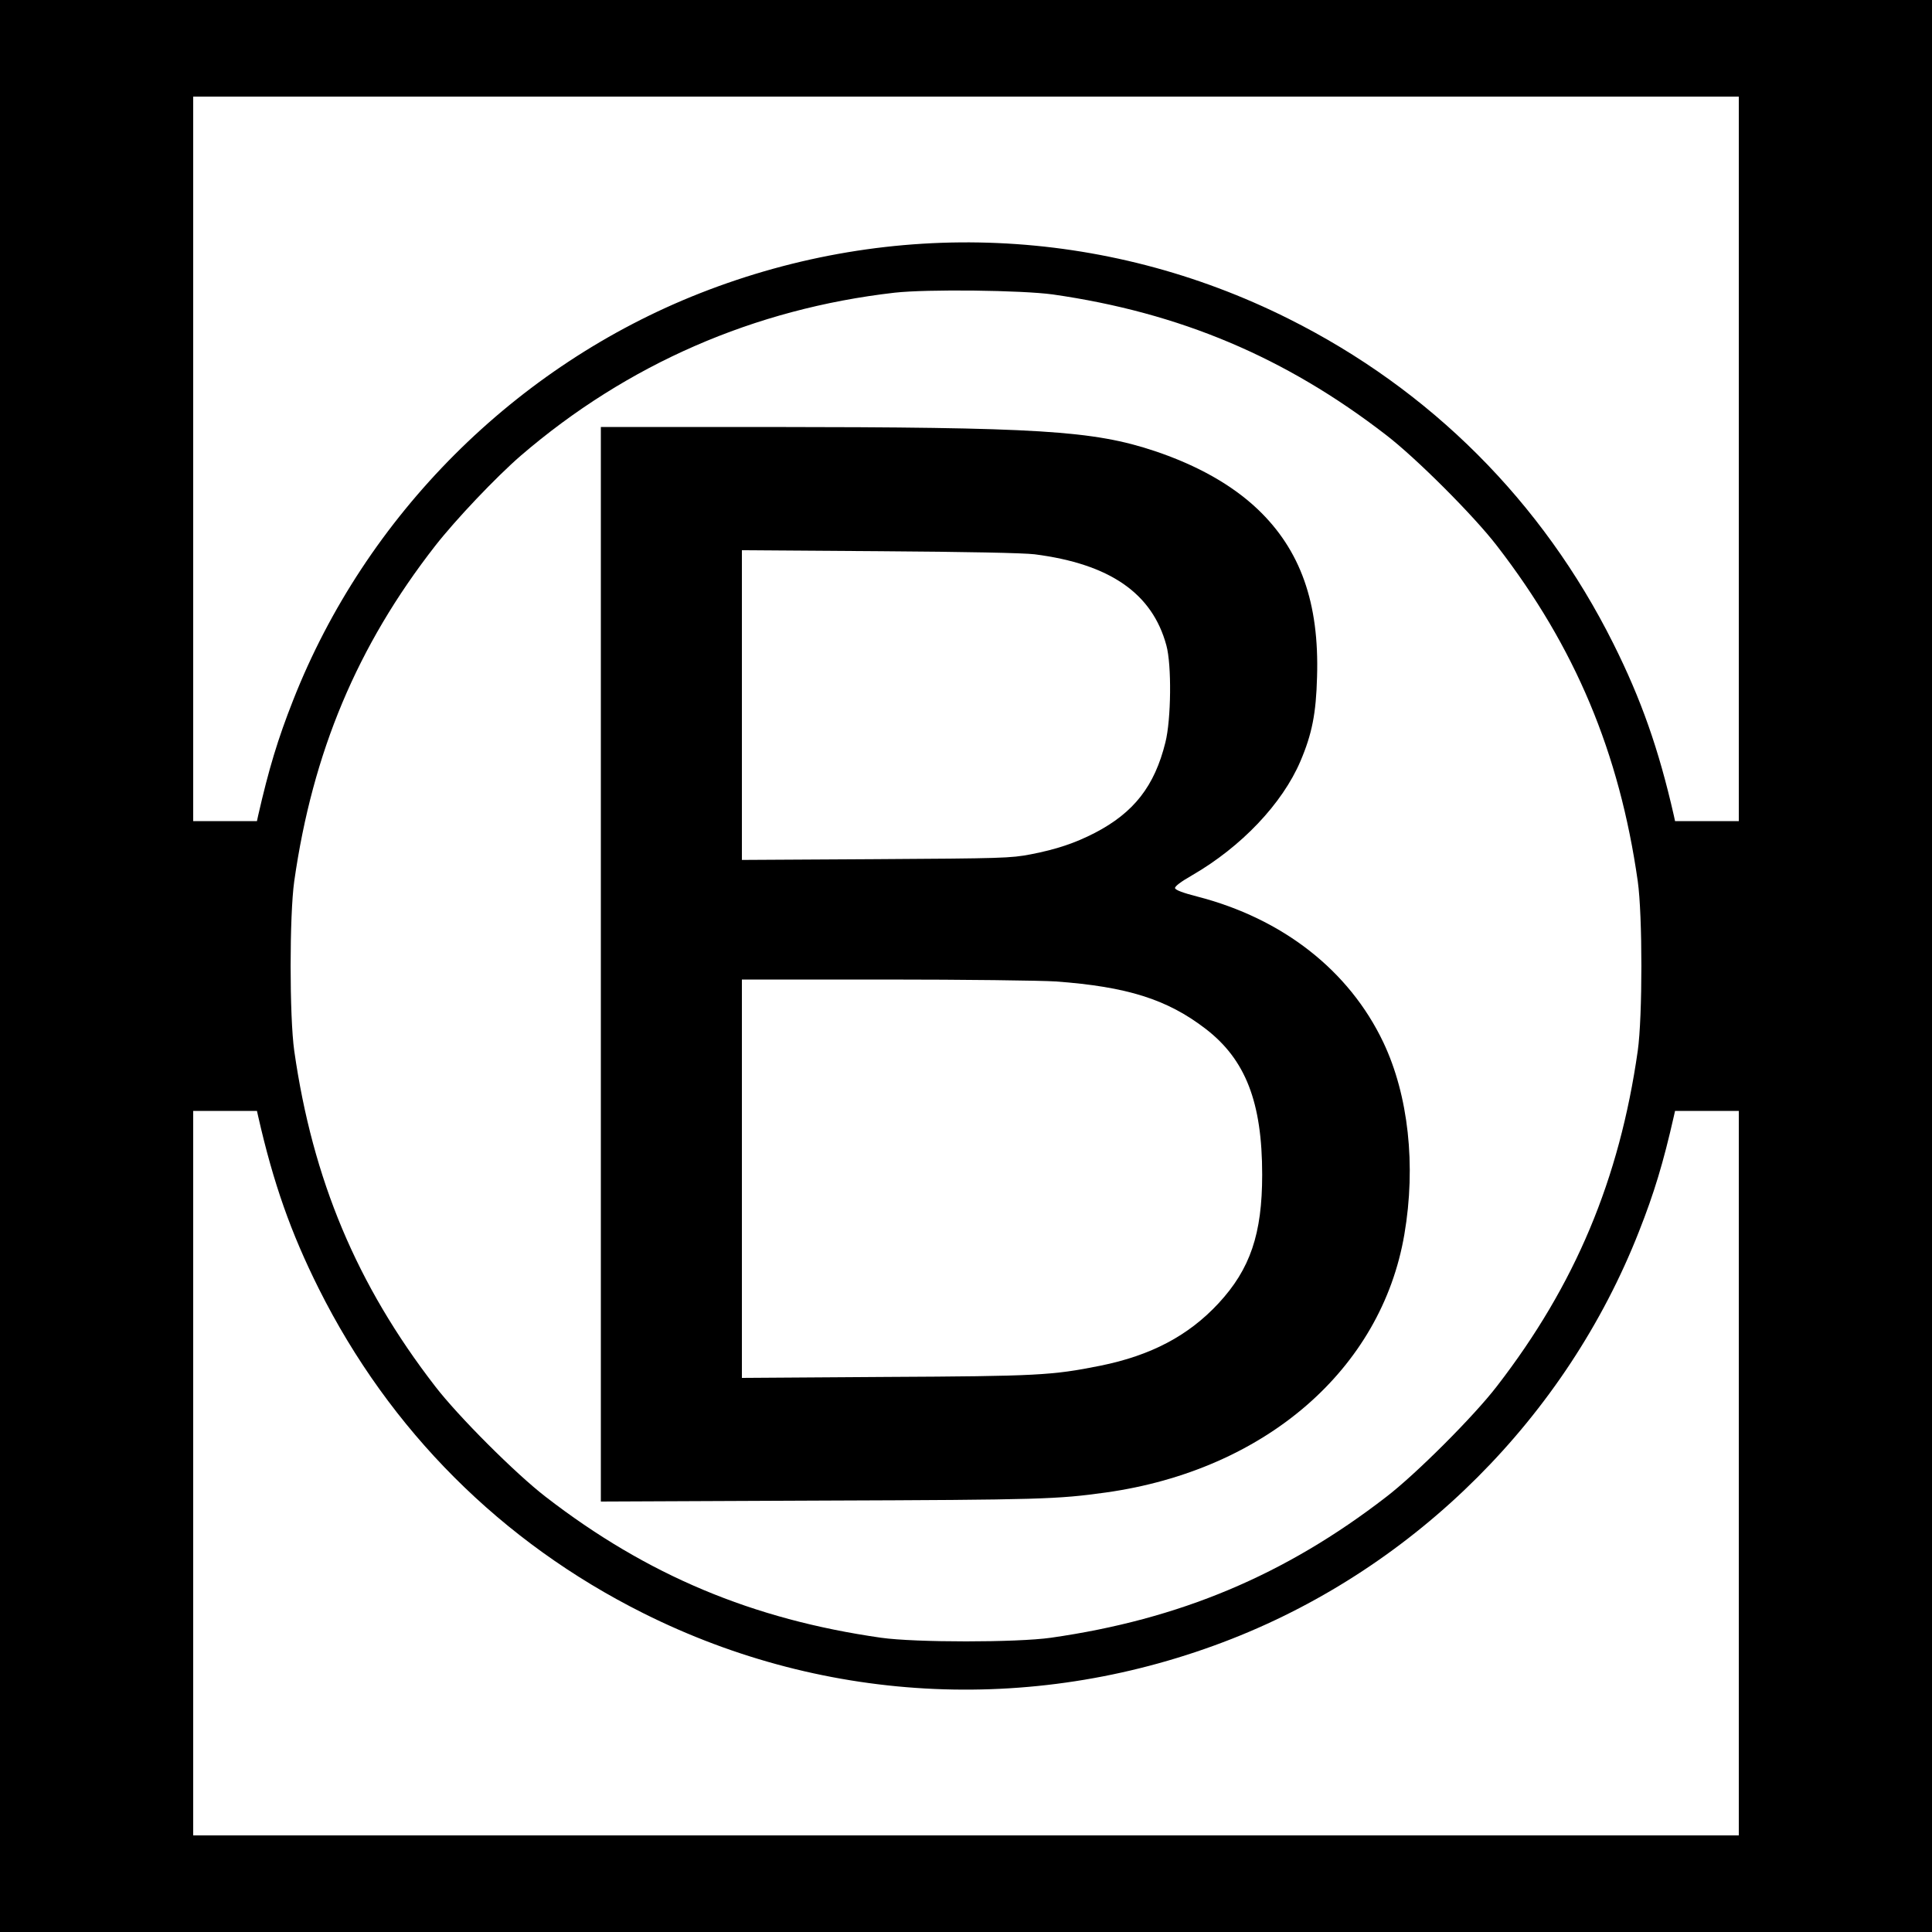
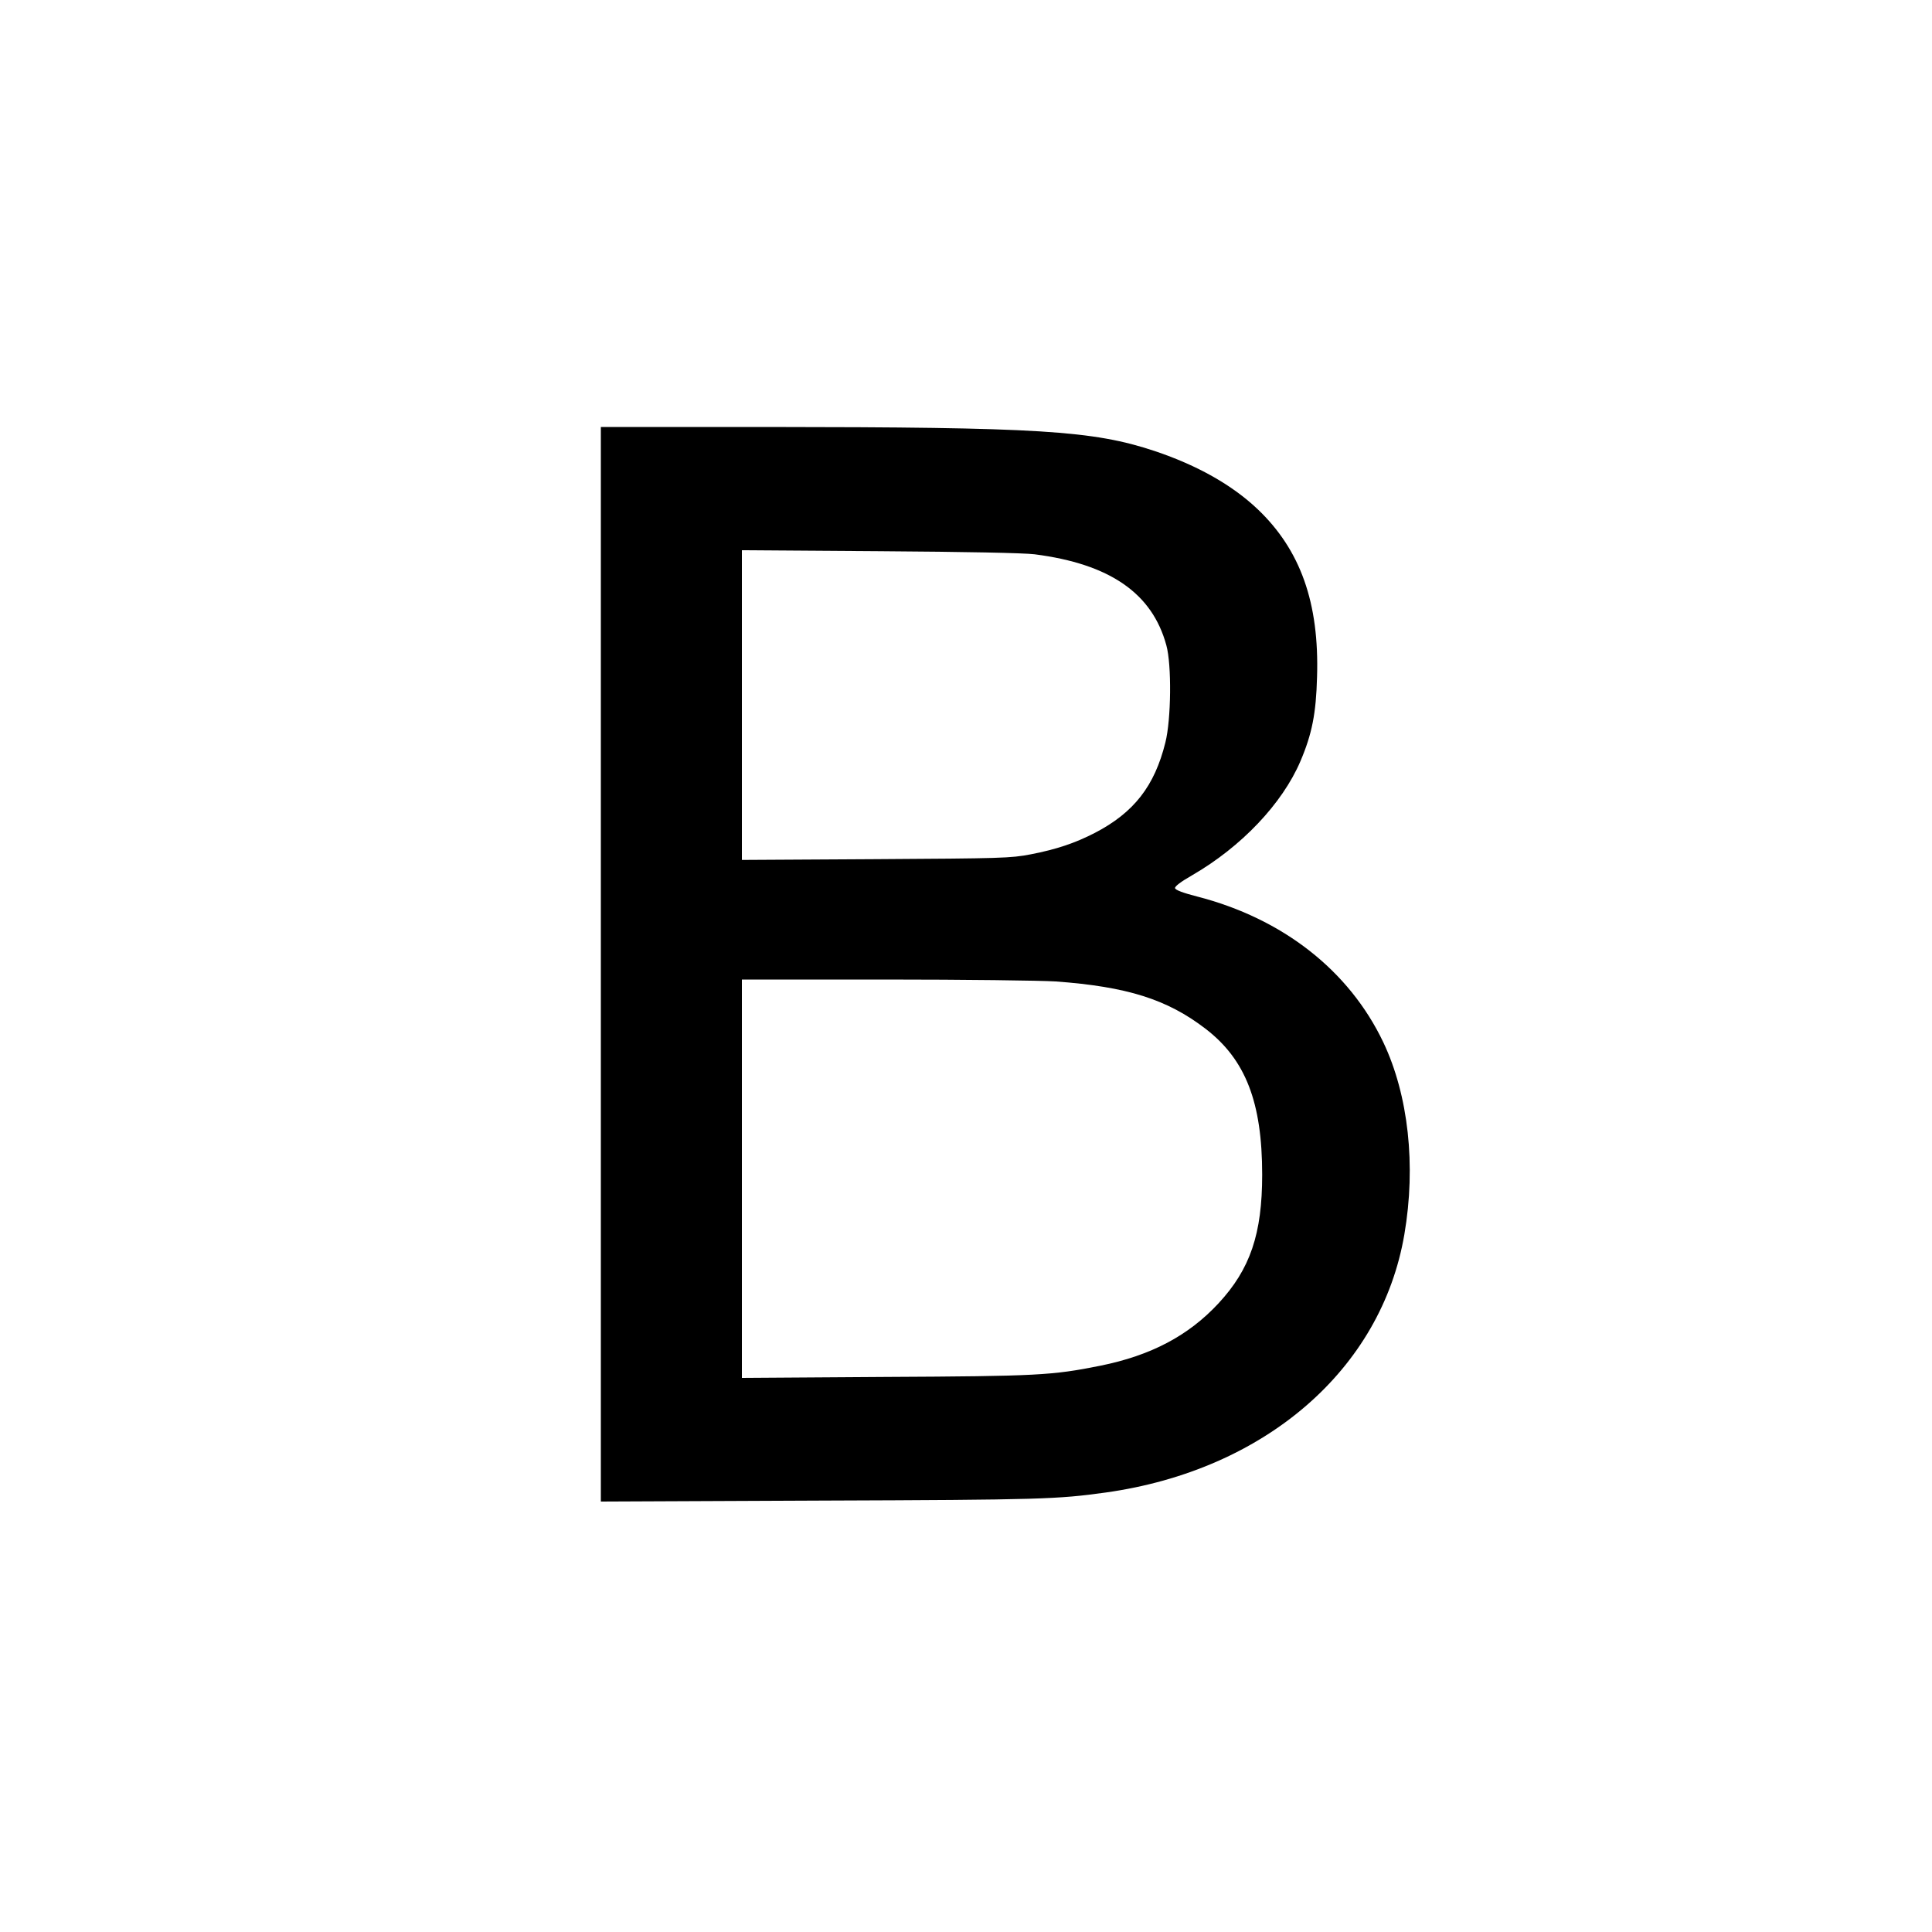
<svg xmlns="http://www.w3.org/2000/svg" version="1.0" width="1000pt" height="1000pt" viewBox="0 0 1000 1000" preserveAspectRatio="xMidYMid meet">
  <g transform="translate(0,1000) scale(0.1,-0.1)" fill="#000000" stroke="none">
-     <path d="M0 5000 l0 -5000 5000 0 5000 0 0 5000 0 5000 -5000 0 -5000 0 0 -5000z m9000 2625 l0 -1875 -165 0 -165 0 -6 28 c-79 347 -170 604 -314 892 -367 734 -946 1313 -1680 1680 -953 477 -2049 524 -3045 133 -957 -376 -1732 -1151 -2108 -2108 -79 -200 -126 -356 -181 -597 l-6 -28 -165 0 -165 0 0 1875 0 1875 4000 0 4000 0 0 -1875z m-3551 851 c657 -94 1205 -325 1726 -728 155 -119 454 -418 573 -573 405 -524 634 -1070 729 -1736 25 -177 25 -701 0 -878 -95 -666 -324 -1212 -729 -1736 -119 -155 -418 -454 -573 -573 -524 -405 -1070 -634 -1736 -729 -177 -25 -701 -25 -878 0 -666 95 -1212 324 -1736 729 -155 119 -454 418 -573 573 -405 524 -634 1070 -729 1736 -25 177 -25 701 0 878 95 667 326 1218 729 1735 106 136 316 357 443 467 551 474 1210 761 1935 844 169 19 659 13 819 -9z m-4113 -4253 c79 -348 170 -605 314 -893 367 -734 946 -1313 1680 -1680 953 -477 2049 -524 3045 -133 957 376 1732 1151 2108 2108 79 200 126 356 181 598 l6 27 165 0 165 0 0 -1875 0 -1875 -4000 0 -4000 0 0 1875 0 1875 165 0 165 0 6 -27z" />
    <path d="M3110 5009 l0 -2781 1143 5 c1140 4 1219 7 1472 42 823 116 1425 637 1544 1336 61 357 21 720 -109 994 -177 372 -521 641 -965 755 -70 18 -111 33 -113 43 -2 9 31 34 89 67 254 147 466 370 560 590 60 141 81 247 86 436 12 384 -86 658 -308 869 -132 125 -311 226 -531 300 -321 107 -601 124 -2010 125 l-858 0 0 -2781z m2245 2122 c390 -50 609 -202 682 -471 28 -101 25 -384 -5 -503 -56 -226 -163 -363 -365 -468 -103 -53 -198 -85 -332 -111 -104 -20 -151 -21 -802 -25 l-693 -4 0 801 0 802 713 -5 c450 -3 745 -9 802 -16z m110 -2211 c368 -27 576 -92 775 -245 207 -159 293 -380 293 -755 0 -307 -62 -489 -226 -666 -156 -168 -350 -270 -612 -323 -250 -50 -324 -54 -1112 -58 l-743 -5 0 1031 0 1031 743 0 c408 0 805 -5 882 -10z" />
  </g>
</svg>